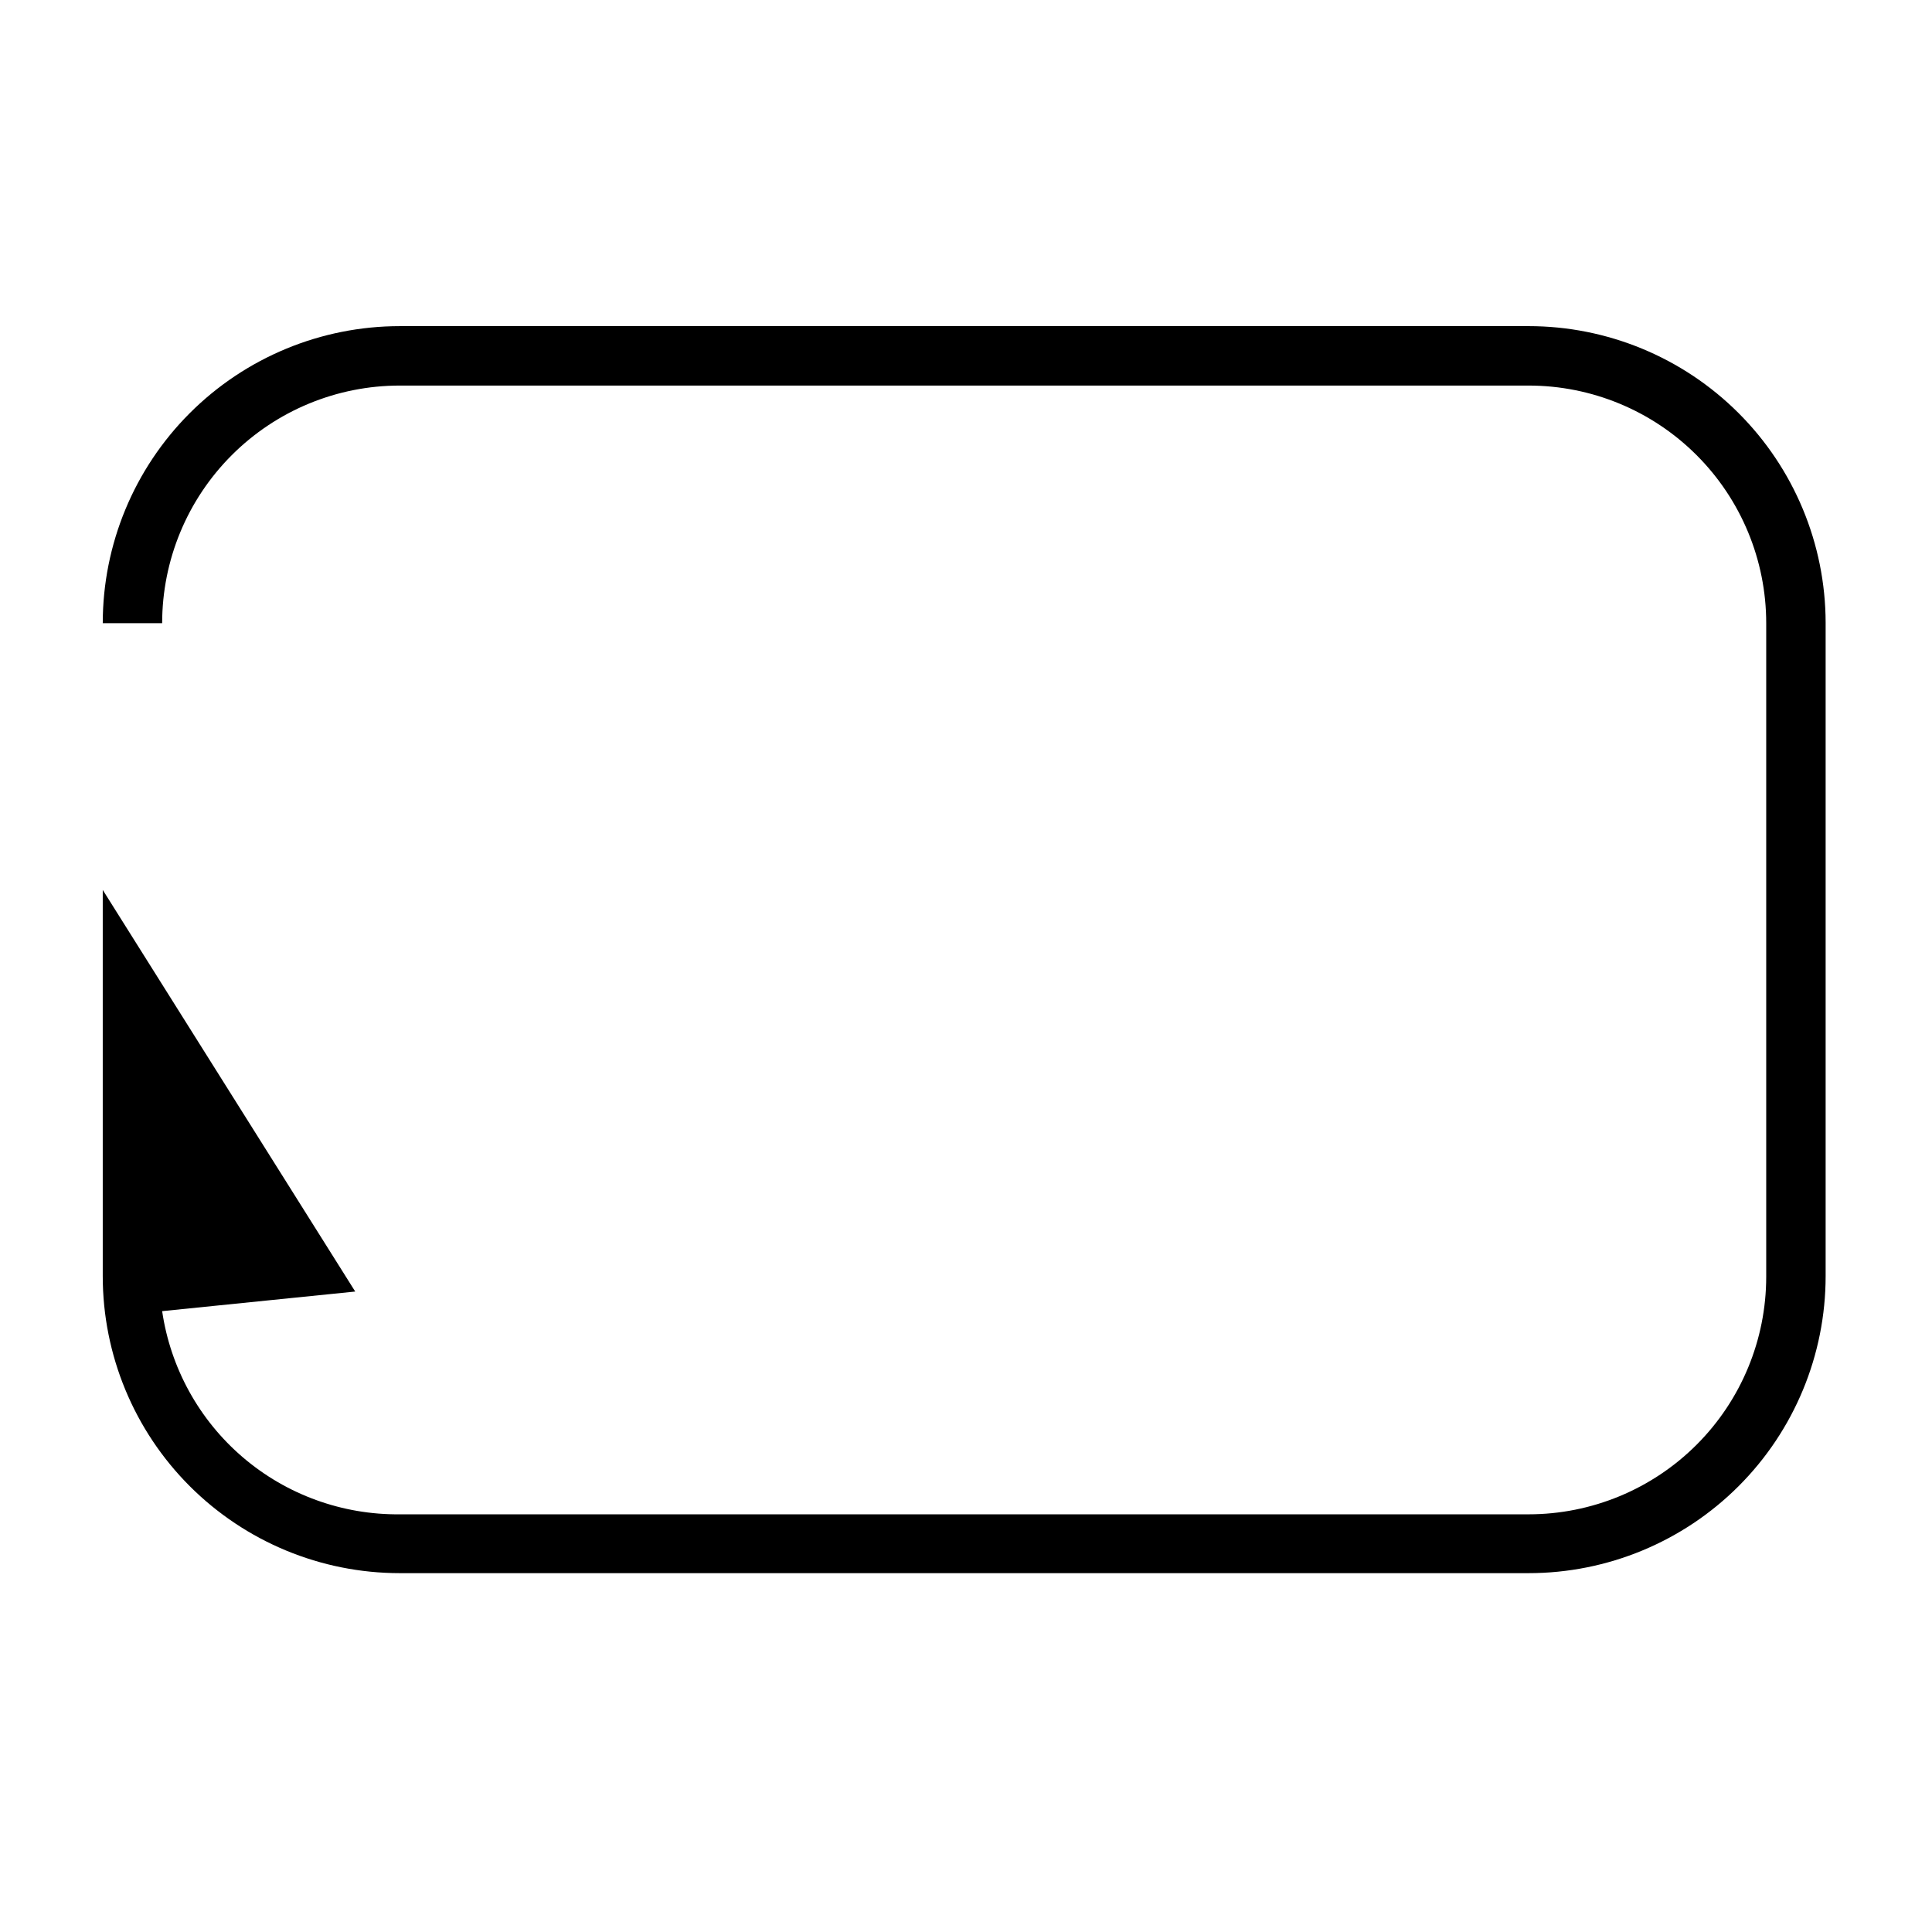
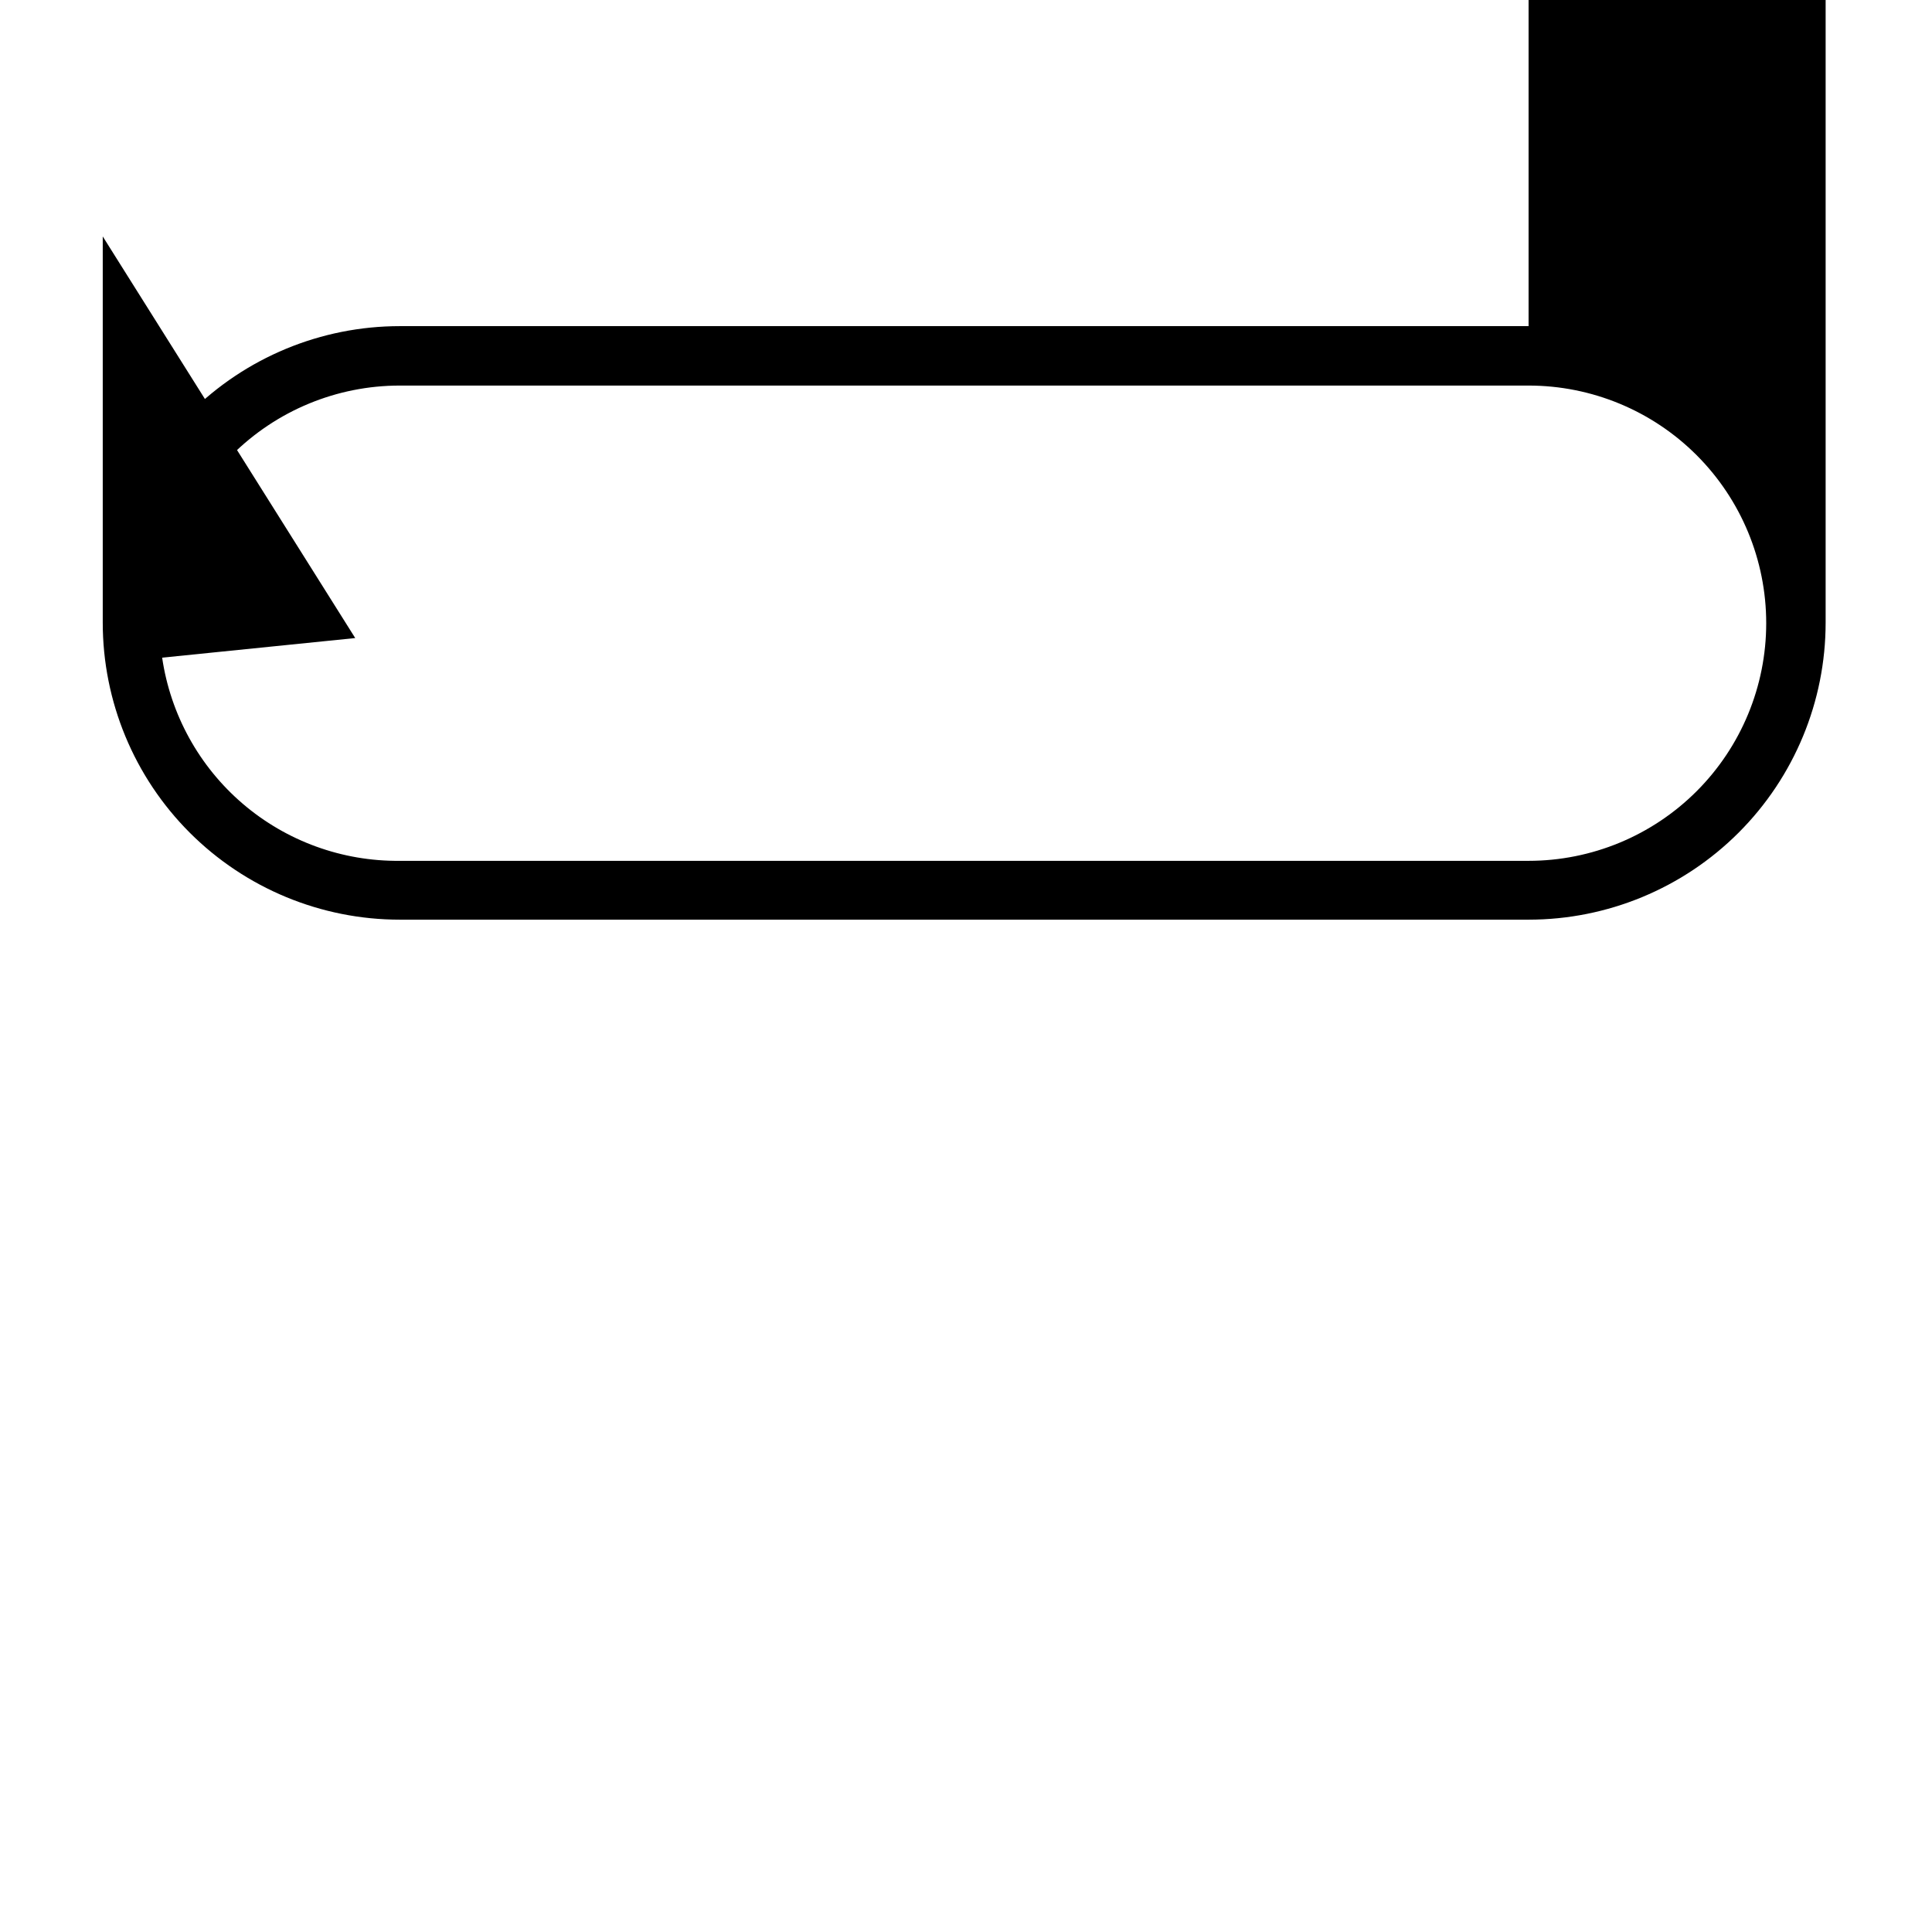
<svg xmlns="http://www.w3.org/2000/svg" fill="#000000" width="800px" height="800px" version="1.1" viewBox="144 144 512 512">
-   <path d="m549.09 230.43h-299.14c-20.879 0-40.898 8.297-55.664 23.059-14.762 14.762-23.055 34.785-23.055 55.664h15.742c0-16.703 6.637-32.723 18.445-44.531 11.812-11.812 27.828-18.445 44.531-18.445h299.14c16.703 0 32.723 6.633 44.531 18.445 11.812 11.809 18.445 27.828 18.445 44.531v173.18c0 16.703-6.633 32.719-18.445 44.531-11.809 11.809-27.828 18.445-44.531 18.445h-299.14c-15.234 0.16-30.012-5.207-41.59-15.105-11.578-9.902-19.176-23.664-21.387-38.738l51.168-5.195-66.91-106.43v102.34c0 20.875 8.293 40.898 23.055 55.664 14.766 14.762 34.785 23.055 55.664 23.055h299.14c20.879 0 40.902-8.293 55.664-23.055 14.762-14.766 23.059-34.789 23.059-55.664v-173.19c-0.043-20.848-8.355-40.832-23.113-55.559-14.758-14.73-34.758-23.004-55.609-23.004z" />
+   <path d="m549.09 230.43h-299.14c-20.879 0-40.898 8.297-55.664 23.059-14.762 14.762-23.055 34.785-23.055 55.664h15.742c0-16.703 6.637-32.723 18.445-44.531 11.812-11.812 27.828-18.445 44.531-18.445h299.14c16.703 0 32.723 6.633 44.531 18.445 11.812 11.809 18.445 27.828 18.445 44.531c0 16.703-6.633 32.719-18.445 44.531-11.809 11.809-27.828 18.445-44.531 18.445h-299.14c-15.234 0.16-30.012-5.207-41.59-15.105-11.578-9.902-19.176-23.664-21.387-38.738l51.168-5.195-66.91-106.43v102.34c0 20.875 8.293 40.898 23.055 55.664 14.766 14.762 34.785 23.055 55.664 23.055h299.14c20.879 0 40.902-8.293 55.664-23.055 14.762-14.766 23.059-34.789 23.059-55.664v-173.19c-0.043-20.848-8.355-40.832-23.113-55.559-14.758-14.73-34.758-23.004-55.609-23.004z" />
</svg>